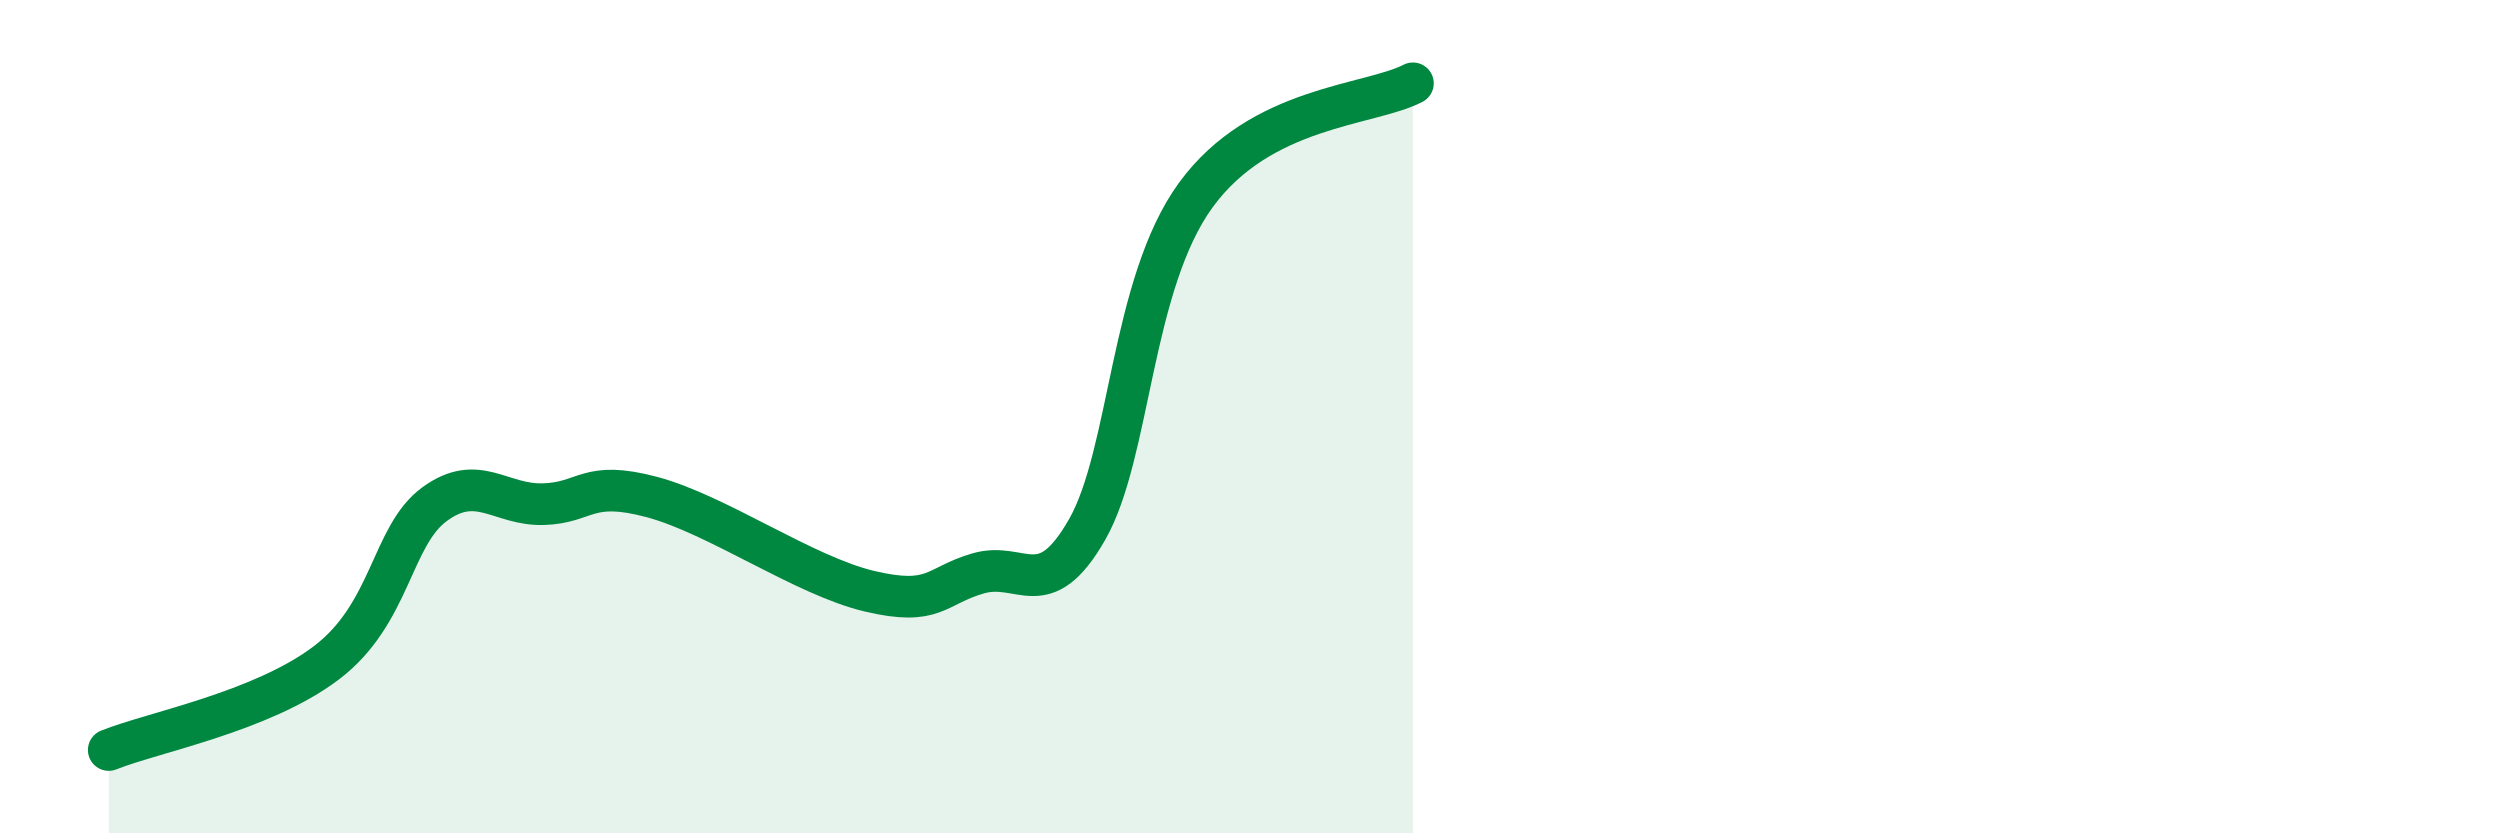
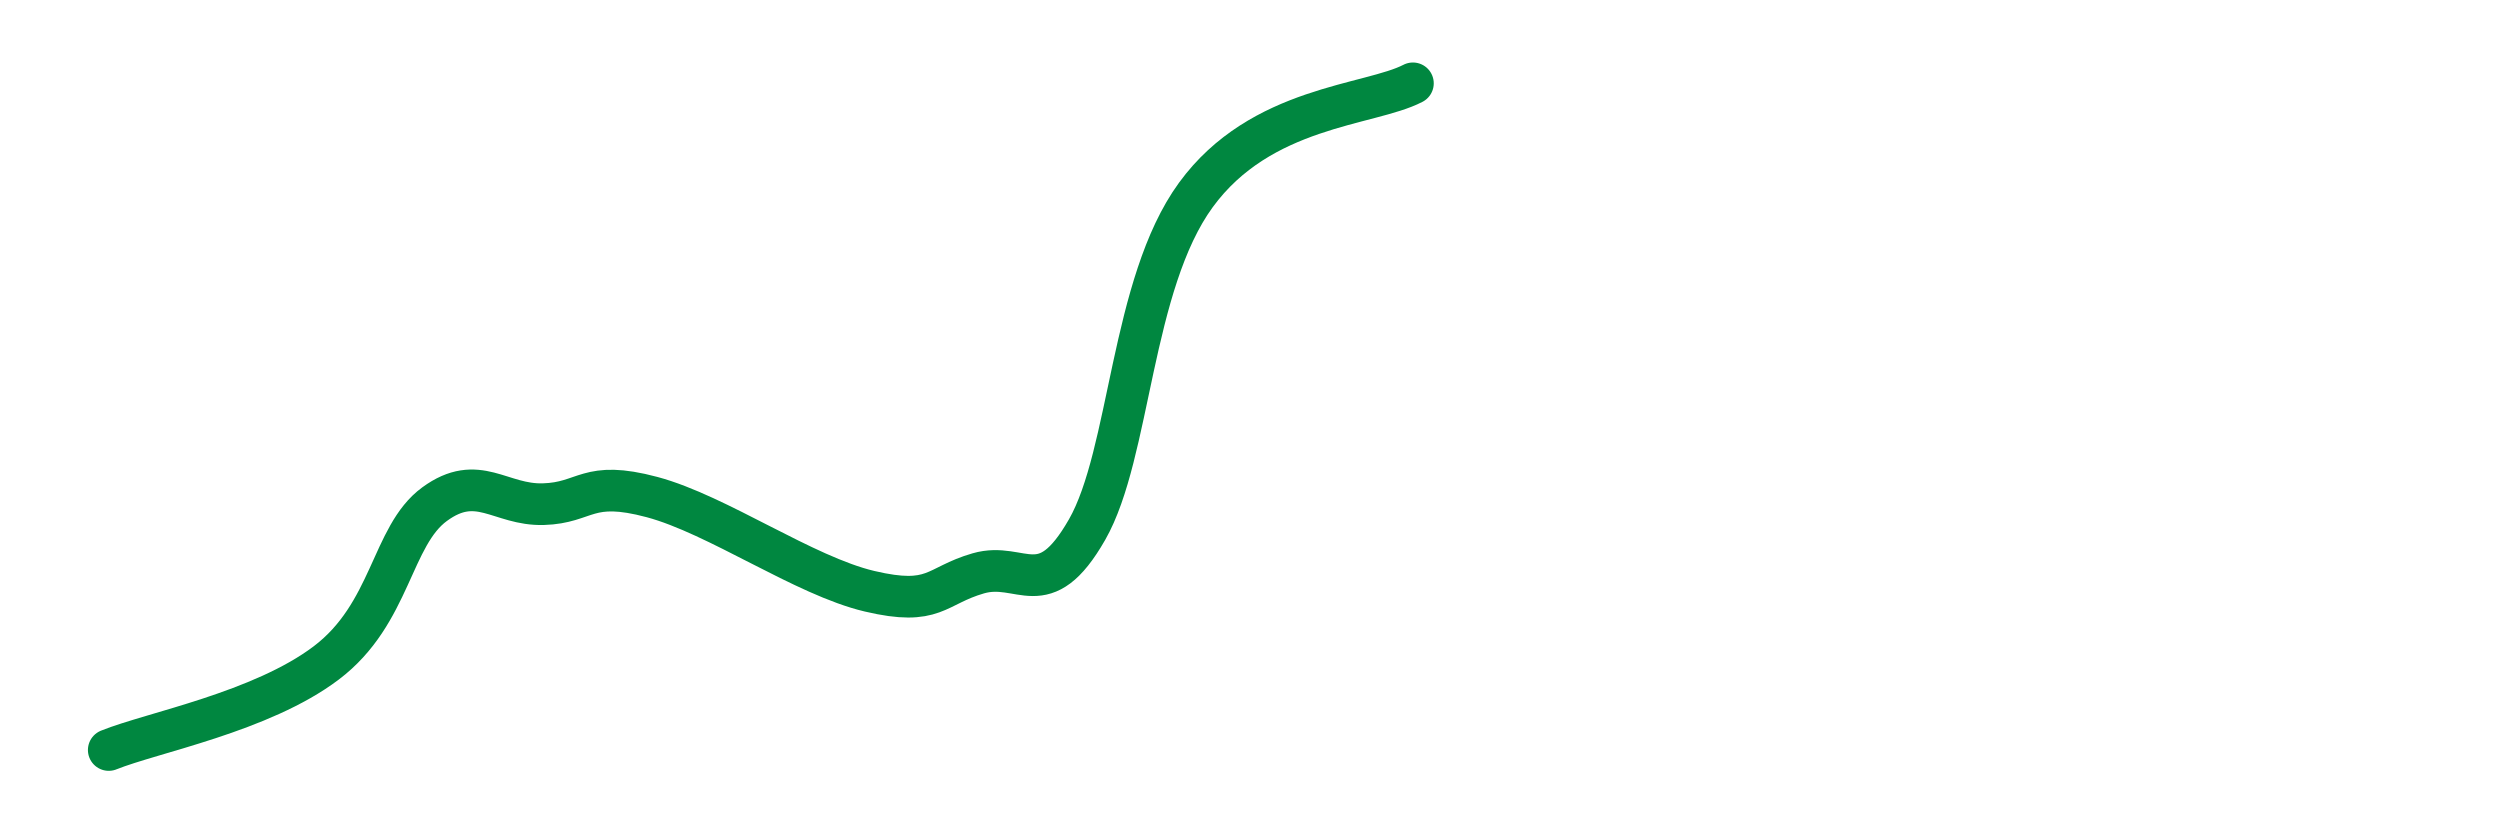
<svg xmlns="http://www.w3.org/2000/svg" width="60" height="20" viewBox="0 0 60 20">
-   <path d="M 2.61,18 C 3.65,17.58 6.27,17.09 7.83,15.91 C 9.39,14.73 9.39,12.86 10.43,12.1 C 11.47,11.34 12,12.13 13.04,12.1 C 14.08,12.07 14.08,11.51 15.65,11.93 C 17.22,12.35 19.3,13.82 20.87,14.19 C 22.44,14.56 22.44,14.06 23.48,13.76 C 24.52,13.46 25.05,14.53 26.09,12.71 C 27.13,10.89 27.14,6.82 28.7,4.68 C 30.26,2.54 32.87,2.54 33.91,2L33.91 20L2.61 20Z" fill="#008740" opacity="0.1" stroke-linecap="round" stroke-linejoin="round" />
  <path d="M 2.61,18 C 3.65,17.58 6.27,17.09 7.83,15.91 C 9.39,14.73 9.39,12.86 10.43,12.1 C 11.47,11.34 12,12.13 13.04,12.1 C 14.08,12.07 14.08,11.51 15.65,11.93 C 17.22,12.35 19.3,13.82 20.87,14.19 C 22.44,14.56 22.44,14.06 23.48,13.76 C 24.52,13.46 25.05,14.53 26.09,12.71 C 27.13,10.89 27.14,6.82 28.7,4.68 C 30.26,2.54 32.87,2.54 33.91,2" stroke="#008740" stroke-width="1" fill="none" stroke-linecap="round" stroke-linejoin="round" />
</svg>